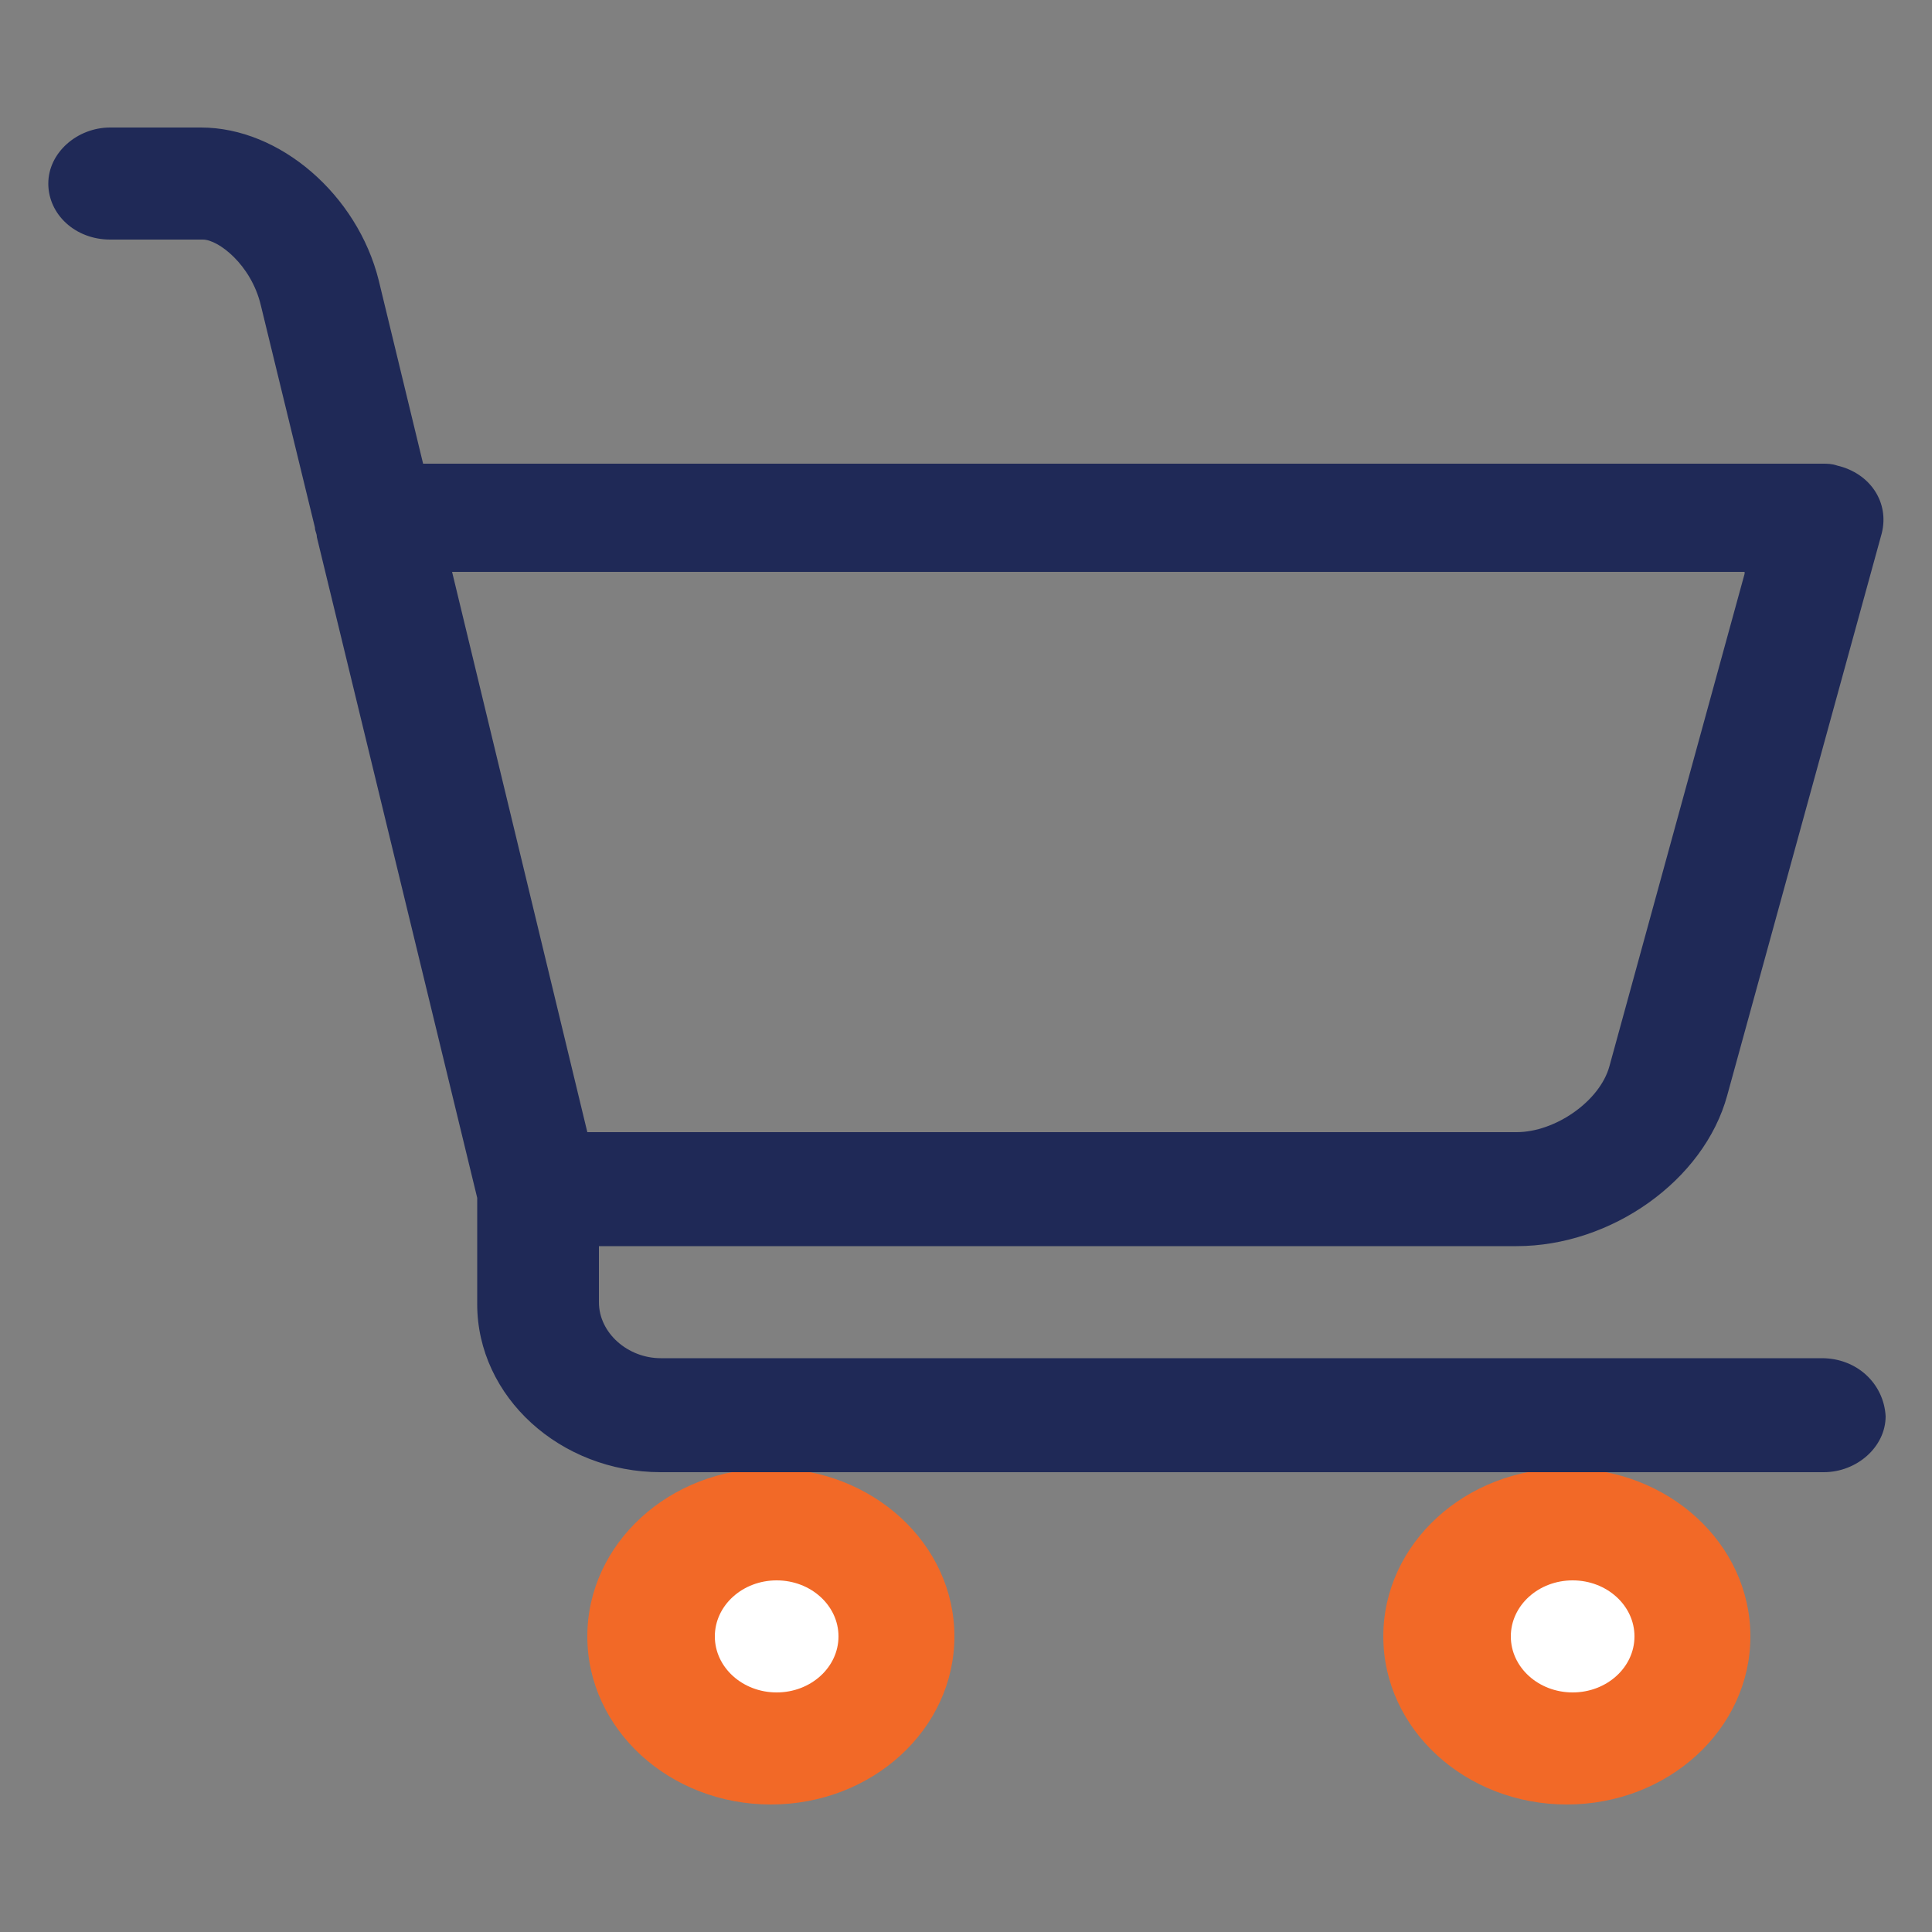
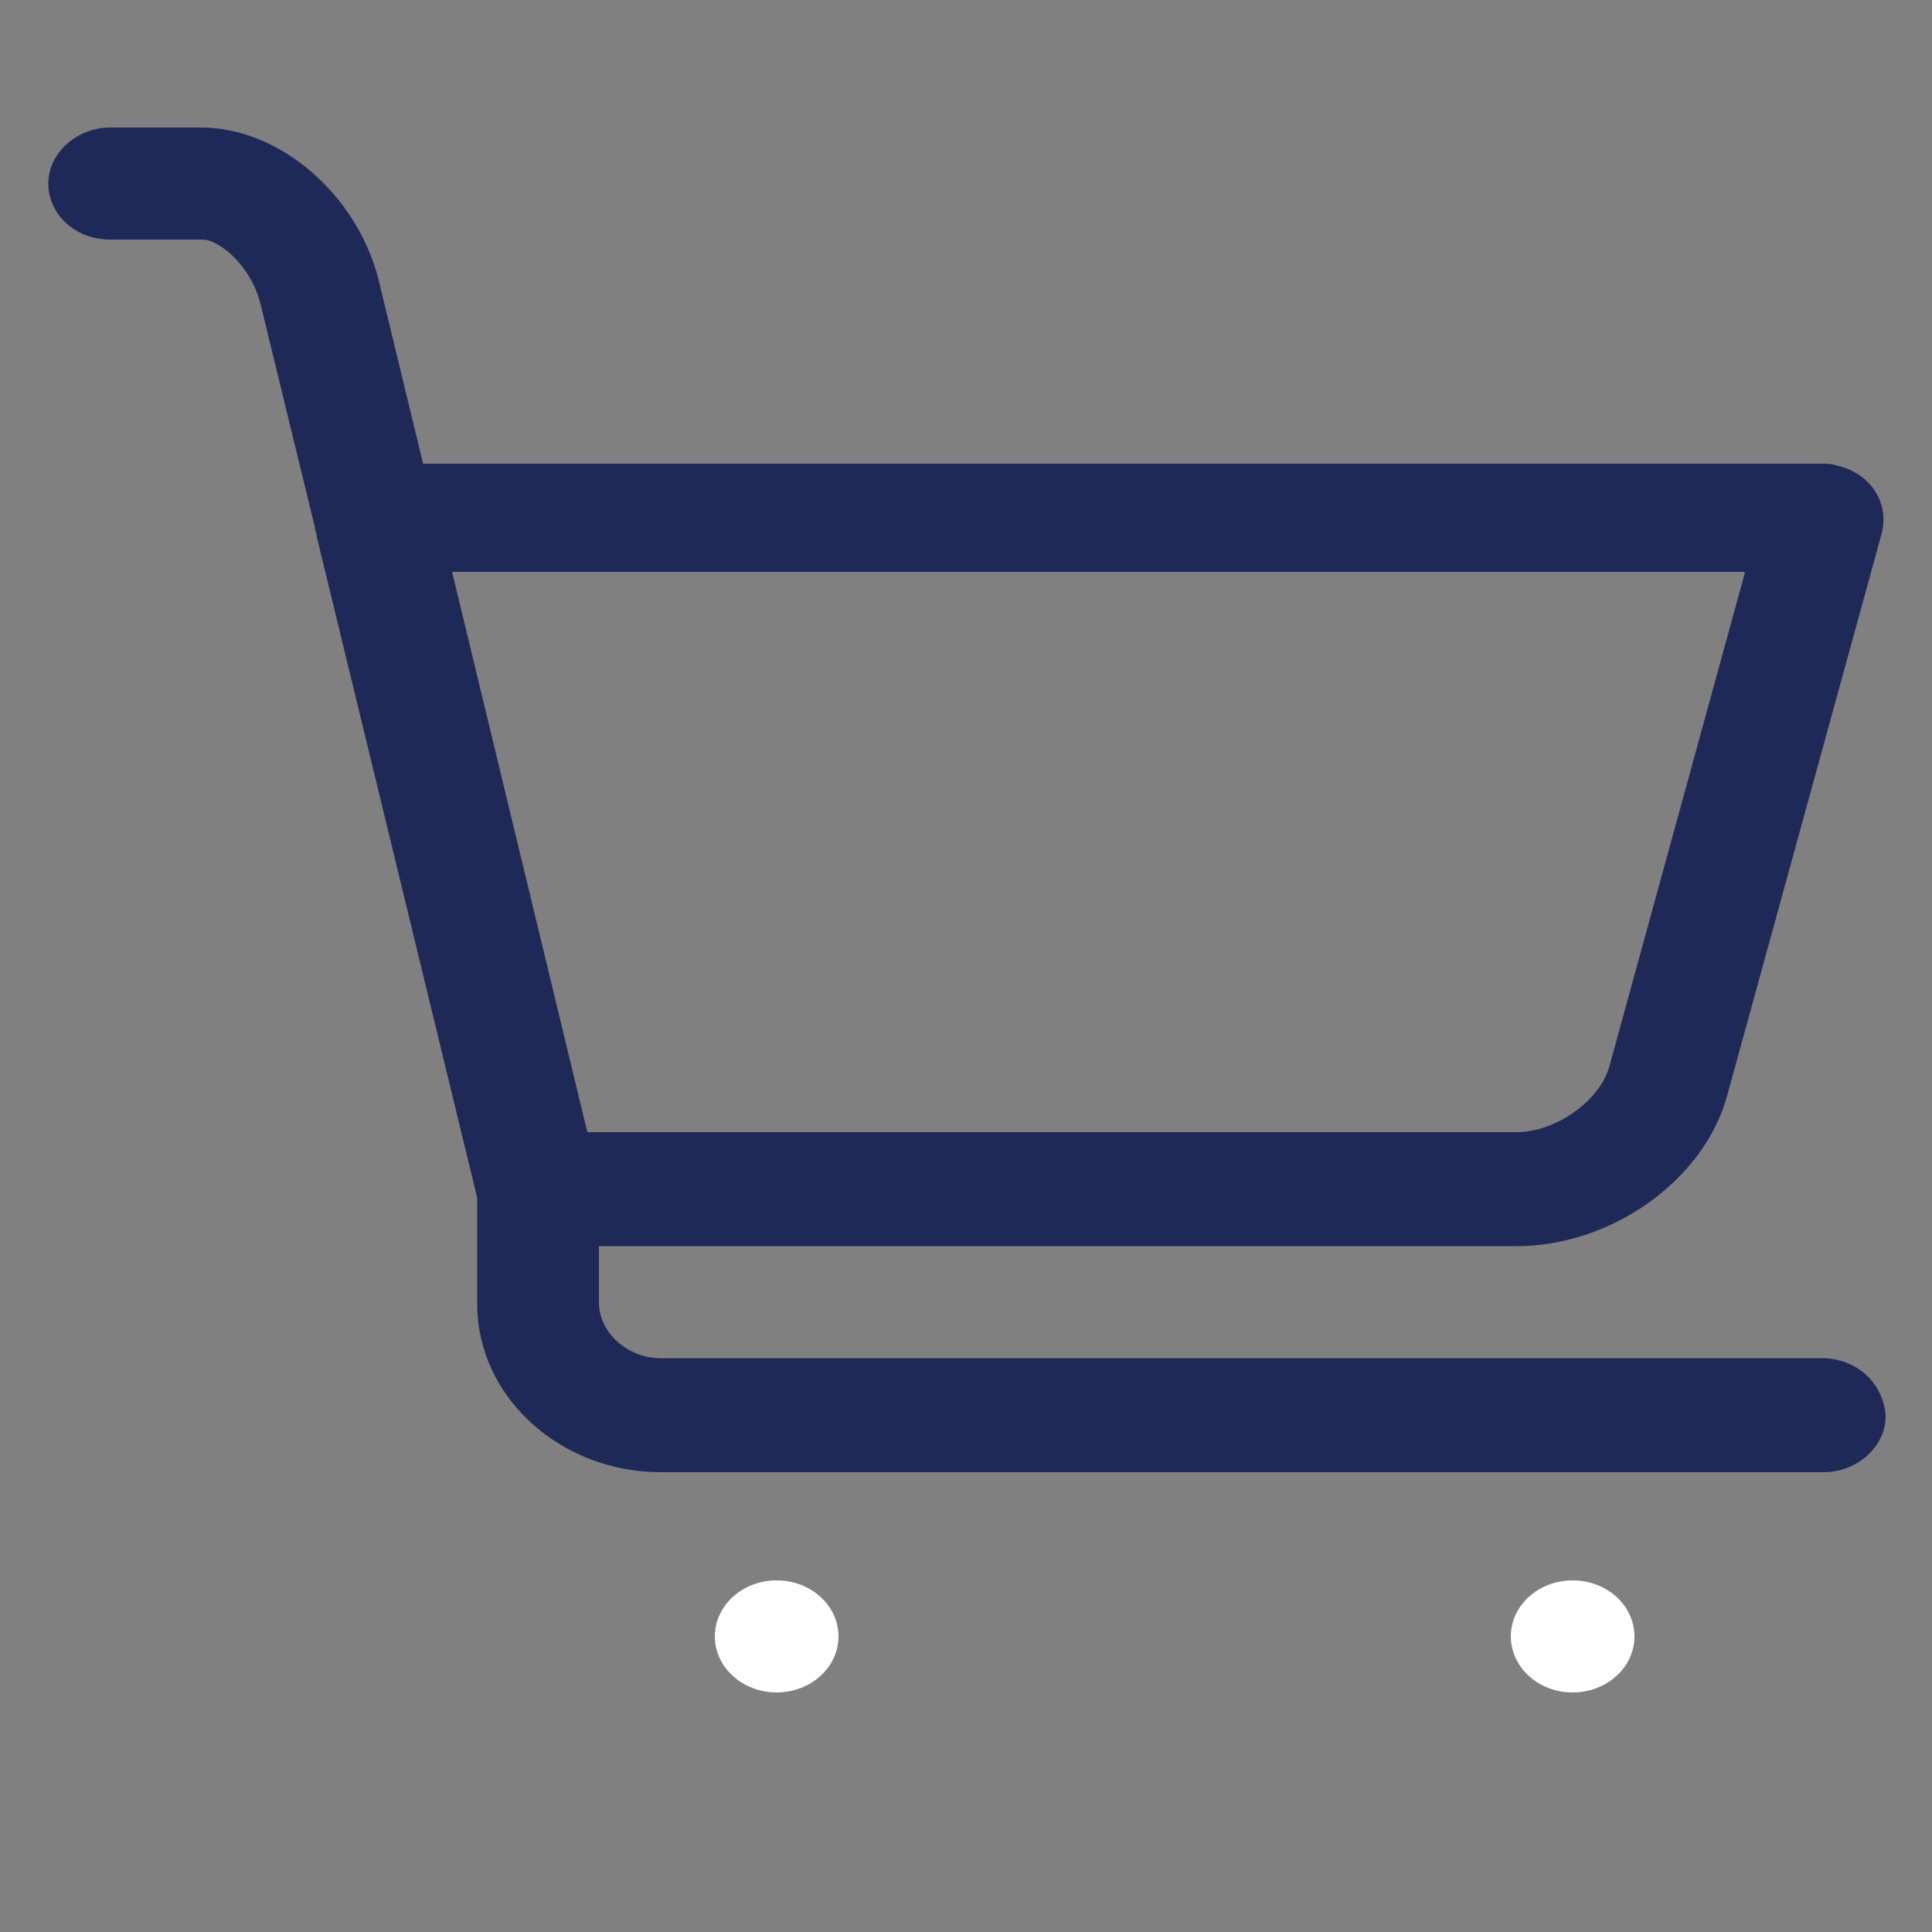
<svg xmlns="http://www.w3.org/2000/svg" version="1.1" id="Layer_1" x="0px" y="0px" viewBox="0 0 100 100" style="enable-background:new 0 0 100 100;" xml:space="preserve">
  <rect x="0" y="0" width="100" height="100" fill="#808080" stroke="none" />
  <style type="text/css">
	.st0{fill:#F26927;}
	.st1{fill:#1F2957;}
	.st2{fill:#FFFFFF;}
</style>
-   <ellipse class="st0" cx="39.9" cy="84.7" rx="9.5" ry="8.7" />
-   <ellipse class="st0" cx="81.1" cy="84.7" rx="9.5" ry="8.7" />
  <g>
    <path class="st1" d="M94.3,70.3H34.2c-1.7,0-3.2-1.3-3.2-2.9v-2.9h47.5c4.9,0,9.7-3.4,10.9-7.8l8-29.1c0.4-1.6-0.6-3.1-2.3-3.5   c-0.3-0.1-0.5-0.1-0.8-0.1H21.9l-2.3-9.5c-1.1-4.4-5.1-7.9-9.2-7.9H5.7c-1.7,0-3.2,1.3-3.2,2.9s1.4,2.9,3.2,2.9h4.8   c0.8,0,2.5,1.3,3,3.4l2.8,11.5c0,0.2,0.1,0.3,0.1,0.5l8.3,34.2v5.5c0,4.8,4.3,8.7,9.5,8.7h60.2c1.7,0,3.2-1.3,3.2-2.9   C97.5,71.6,96.1,70.3,94.3,70.3z M90.3,29.7l-7,25.5c-0.5,1.8-2.8,3.4-4.8,3.4H30.4l-7-29H90.3z" />
  </g>
  <ellipse class="st2" cx="40.2" cy="84.7" rx="3.2" ry="2.9" />
  <ellipse class="st2" cx="81.4" cy="84.7" rx="3.2" ry="2.9" />
</svg>